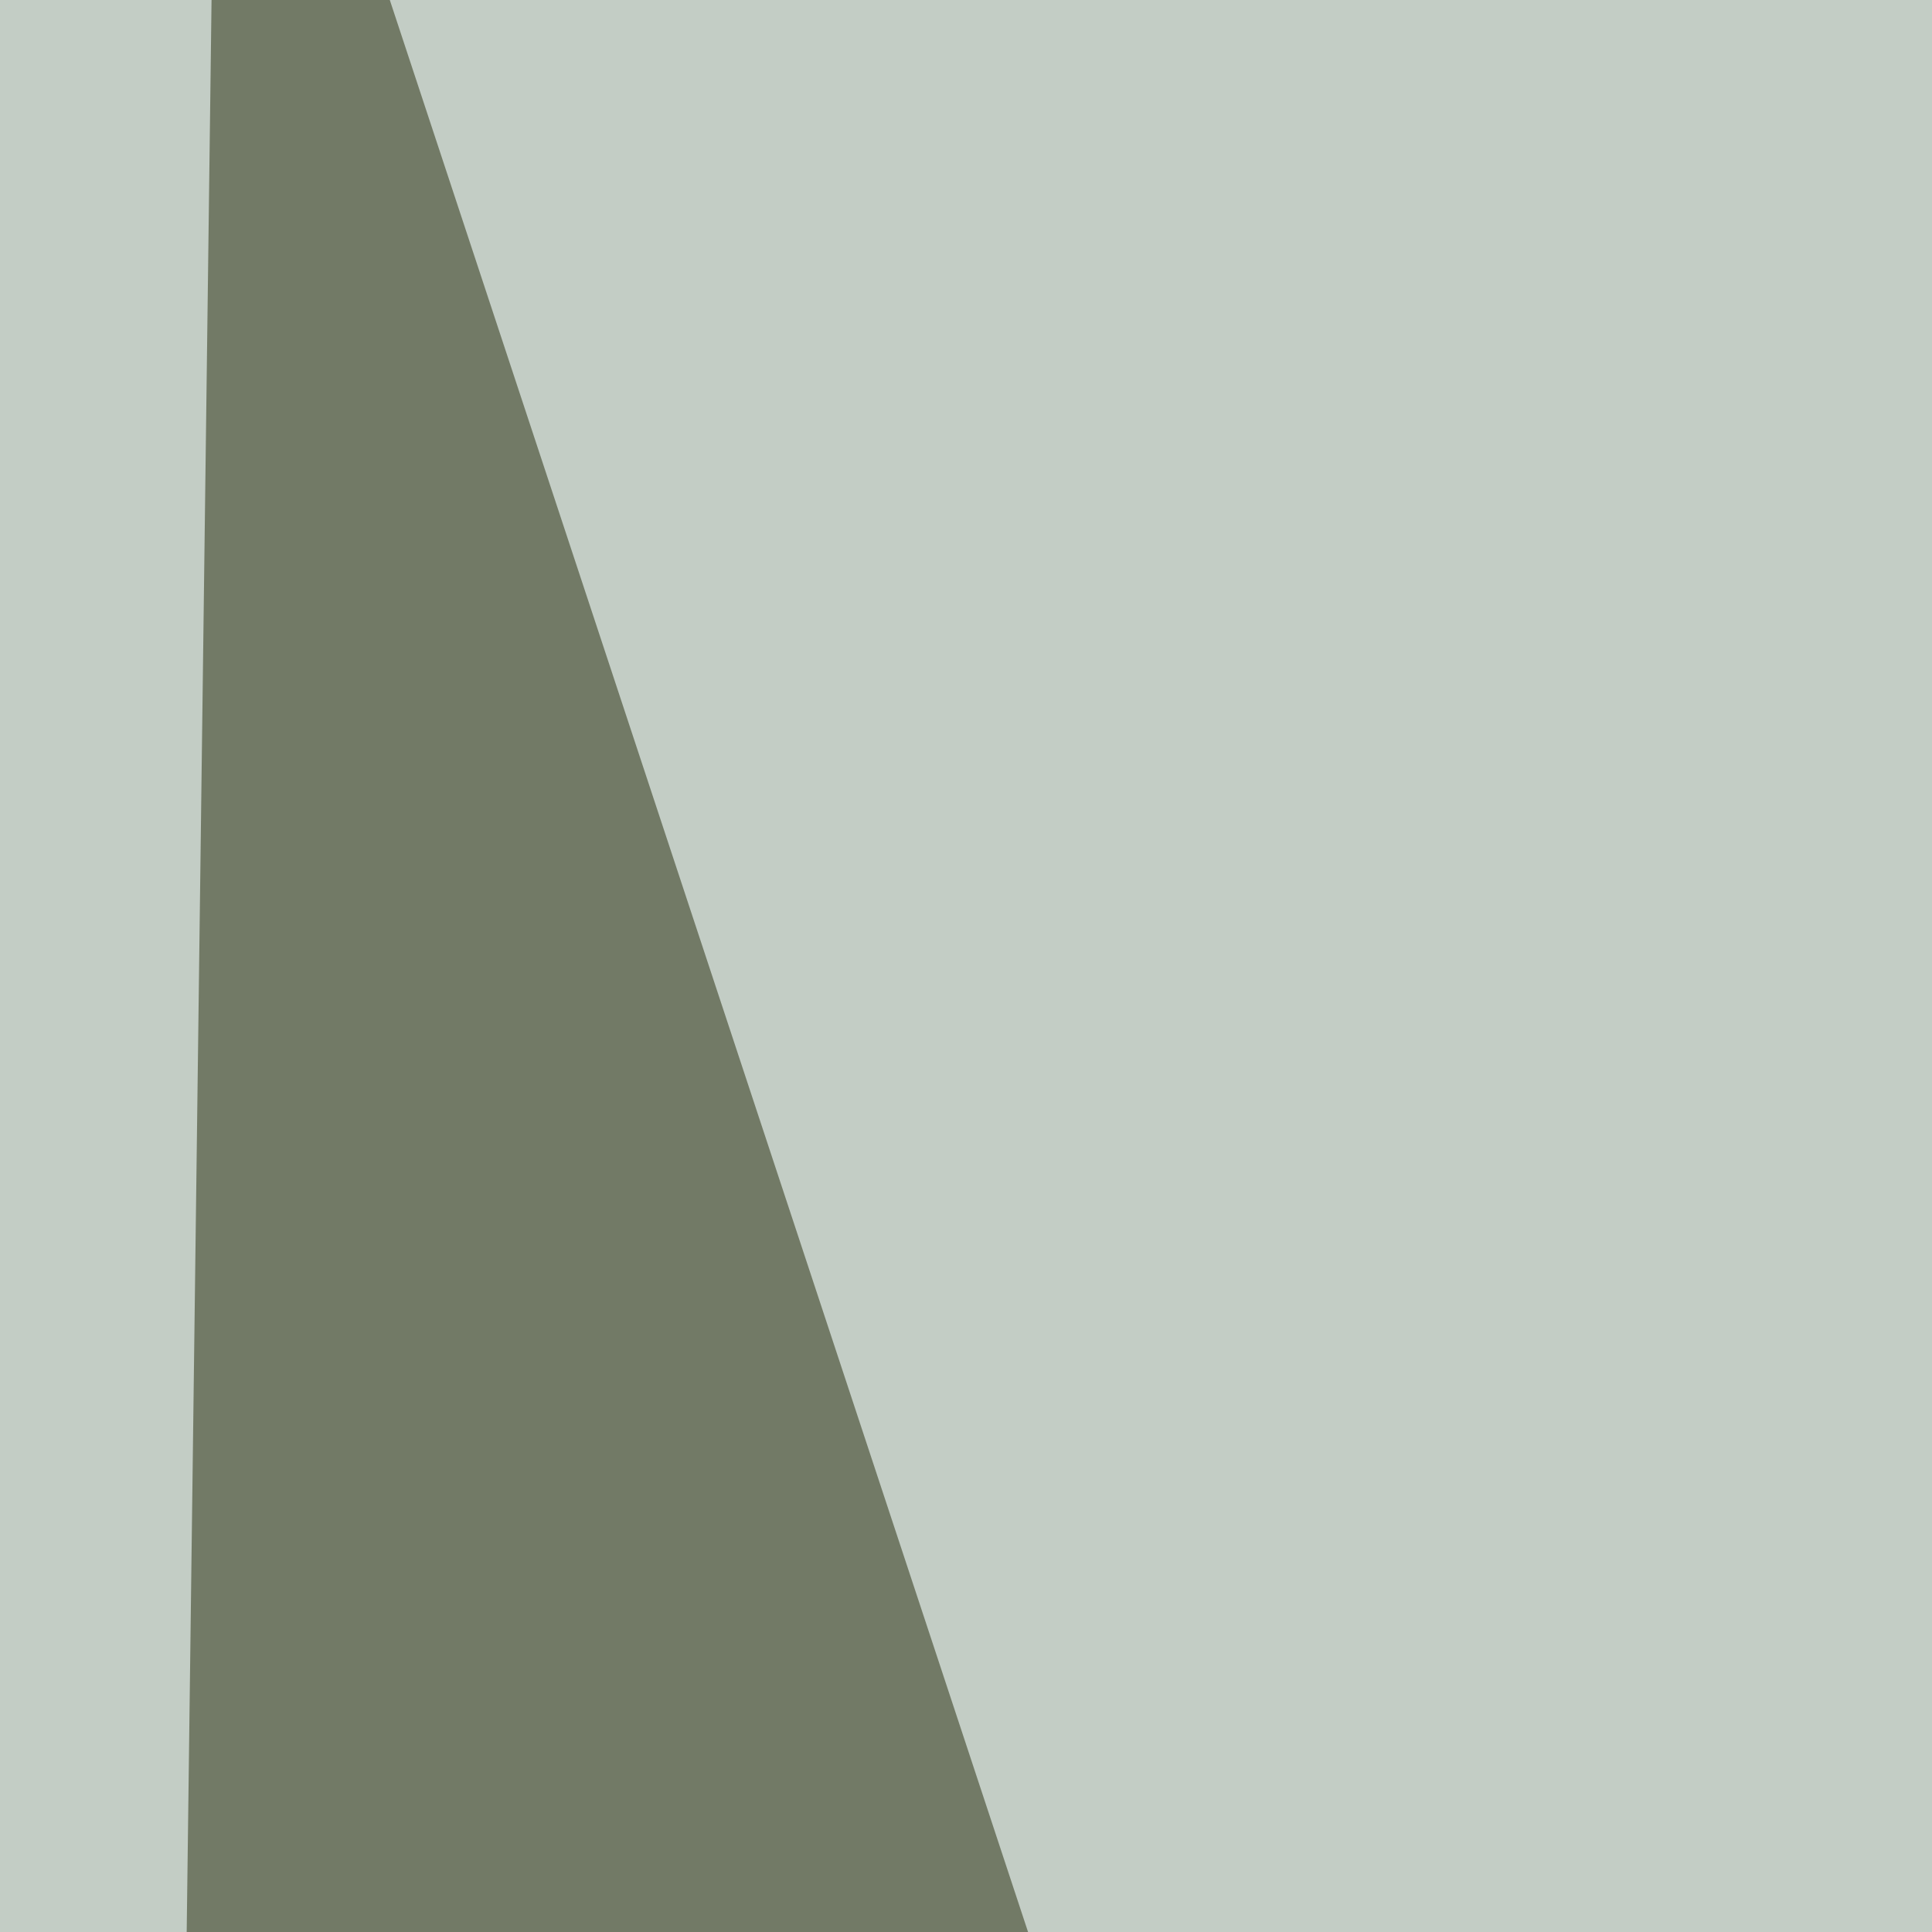
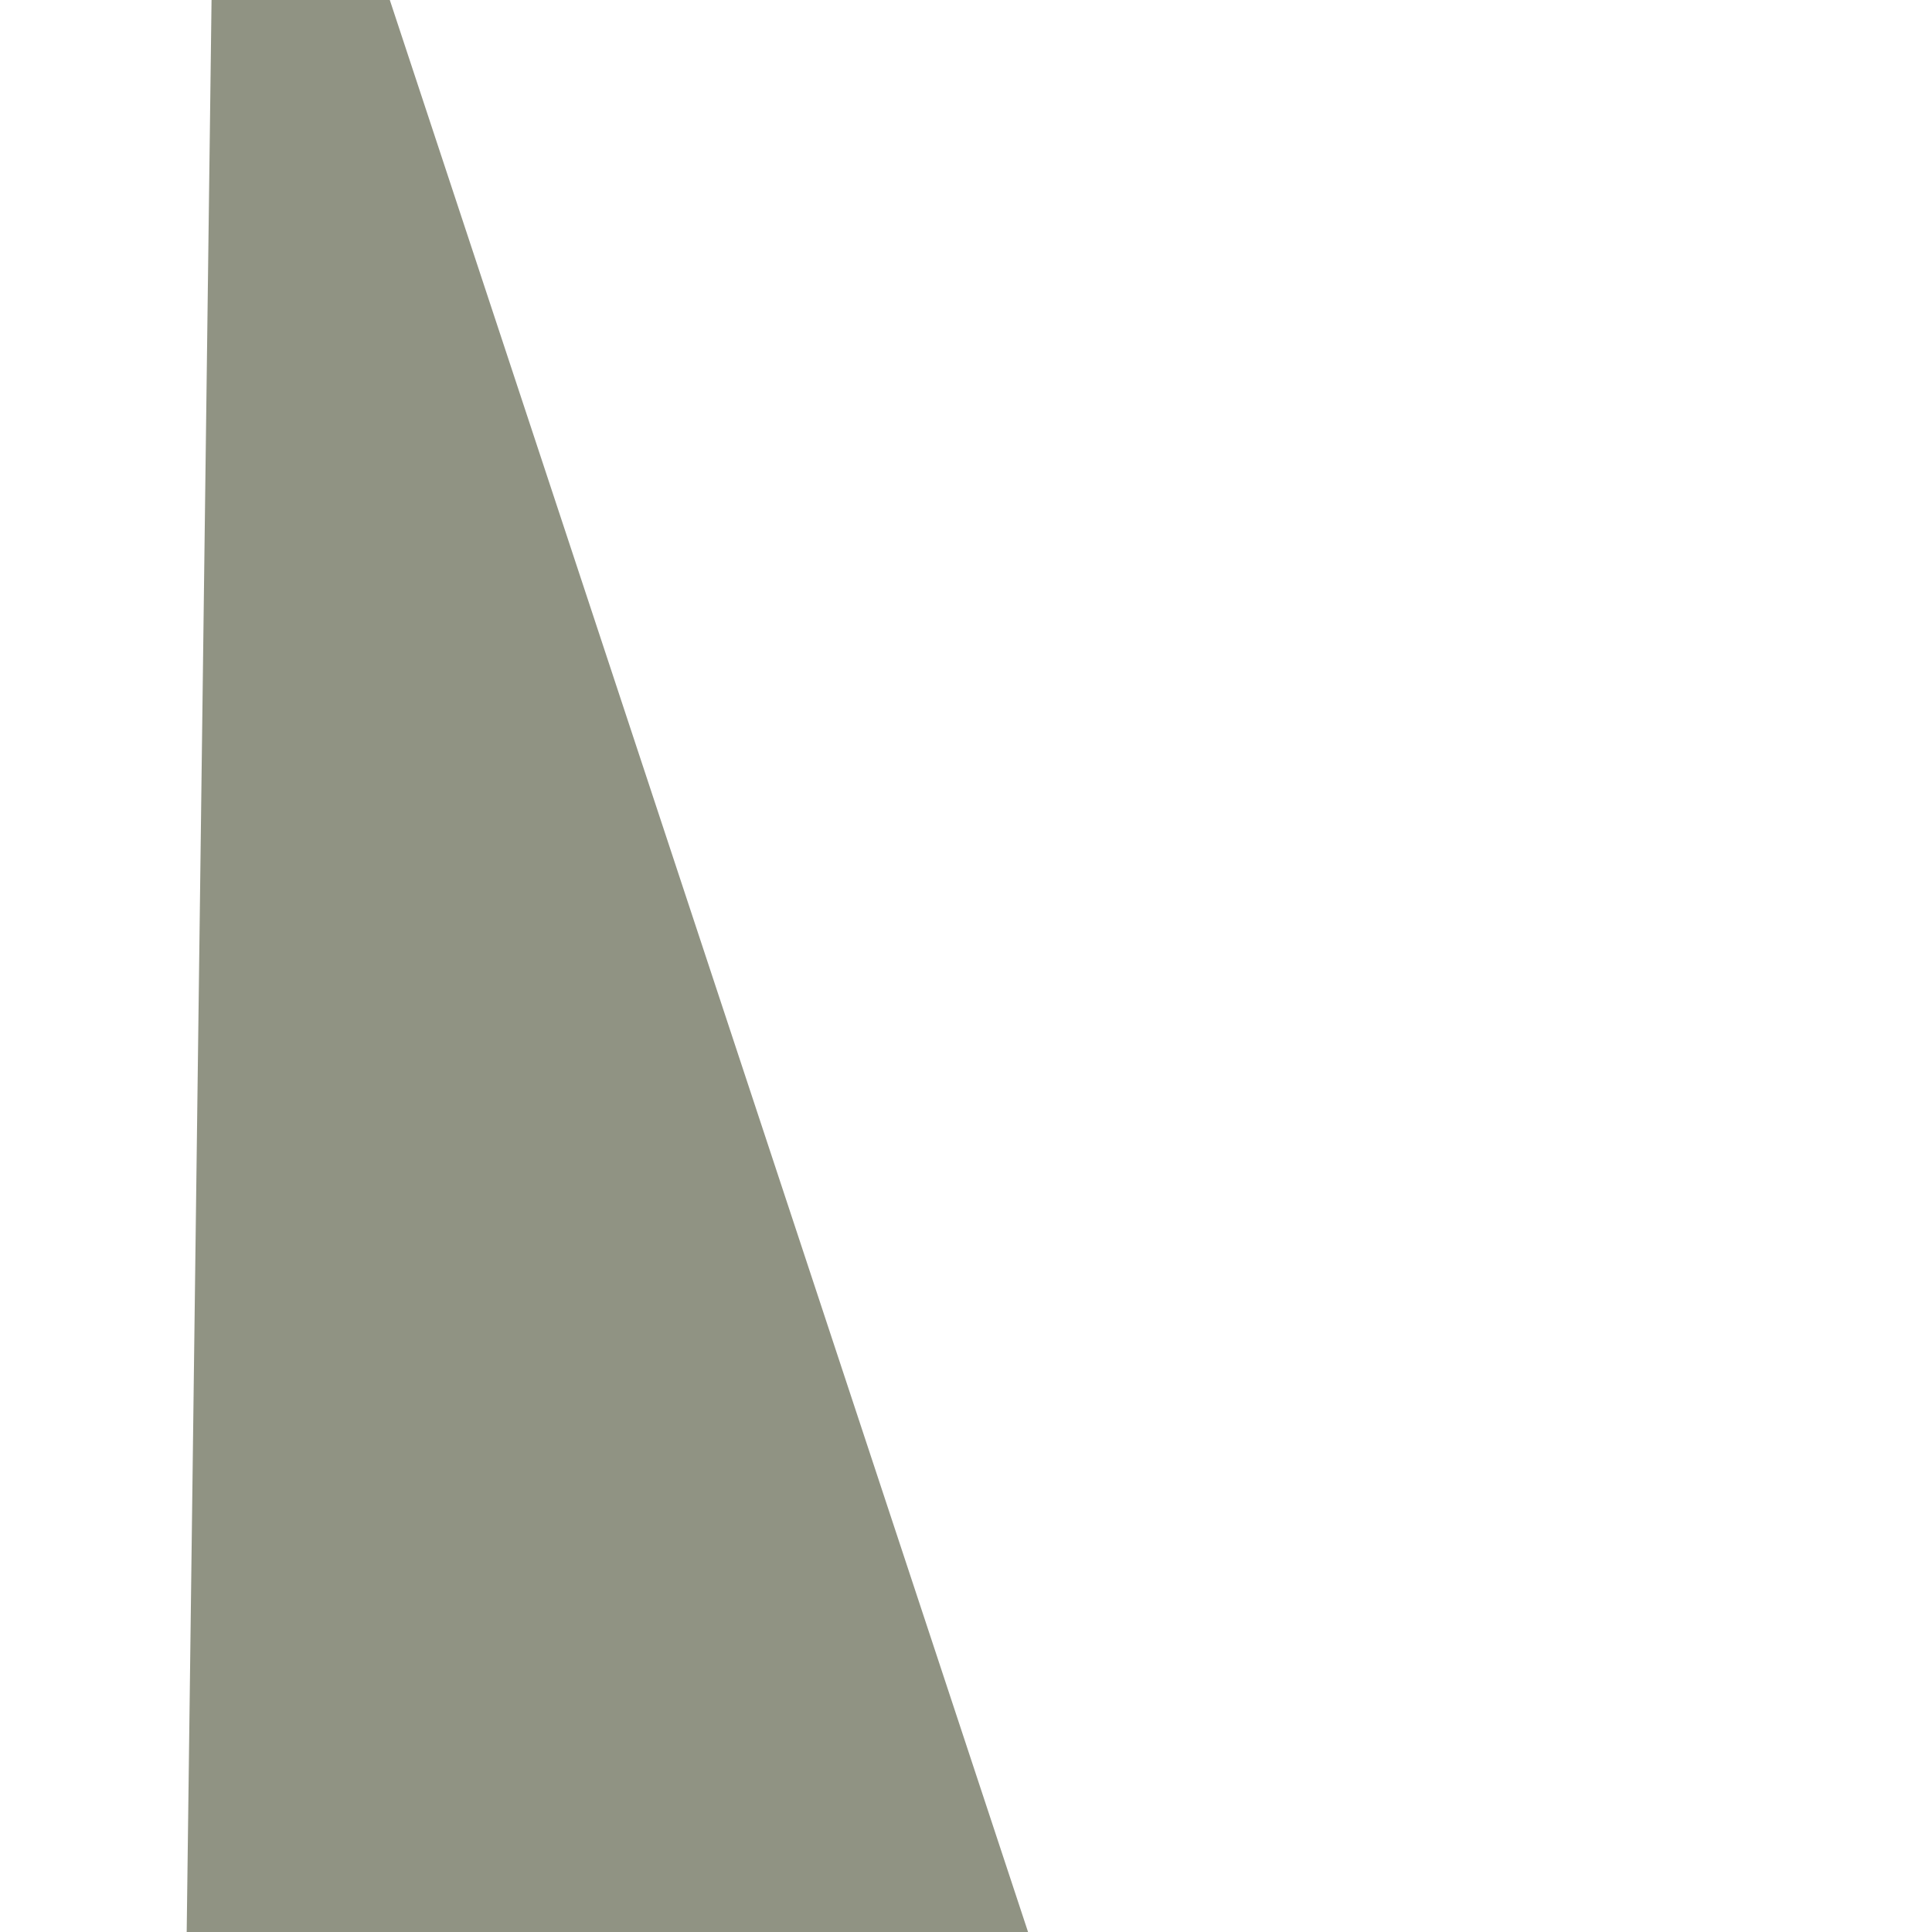
<svg xmlns="http://www.w3.org/2000/svg" width="247" height="247">
  <filter id="a">
    <feGaussianBlur stdDeviation="55" />
  </filter>
-   <rect width="100%" height="100%" fill="#c3cdc5" />
  <g filter="url(#a)">
    <g fill-opacity=".5">
      <path fill="#232809" d="M27.9-66.4l325.6 985.6L15 936.3z" />
-       <path fill="#fff" d="M713.5-66.4L216.4 1094.9l600-12.9z" />
-       <path fill="#0a1100" d="M10.7 392l372.8 235.8-8.5-244.3z" />
      <path fill="#fff" d="M105 730.6l450-128.5-621.4 4.2z" />
    </g>
  </g>
</svg>